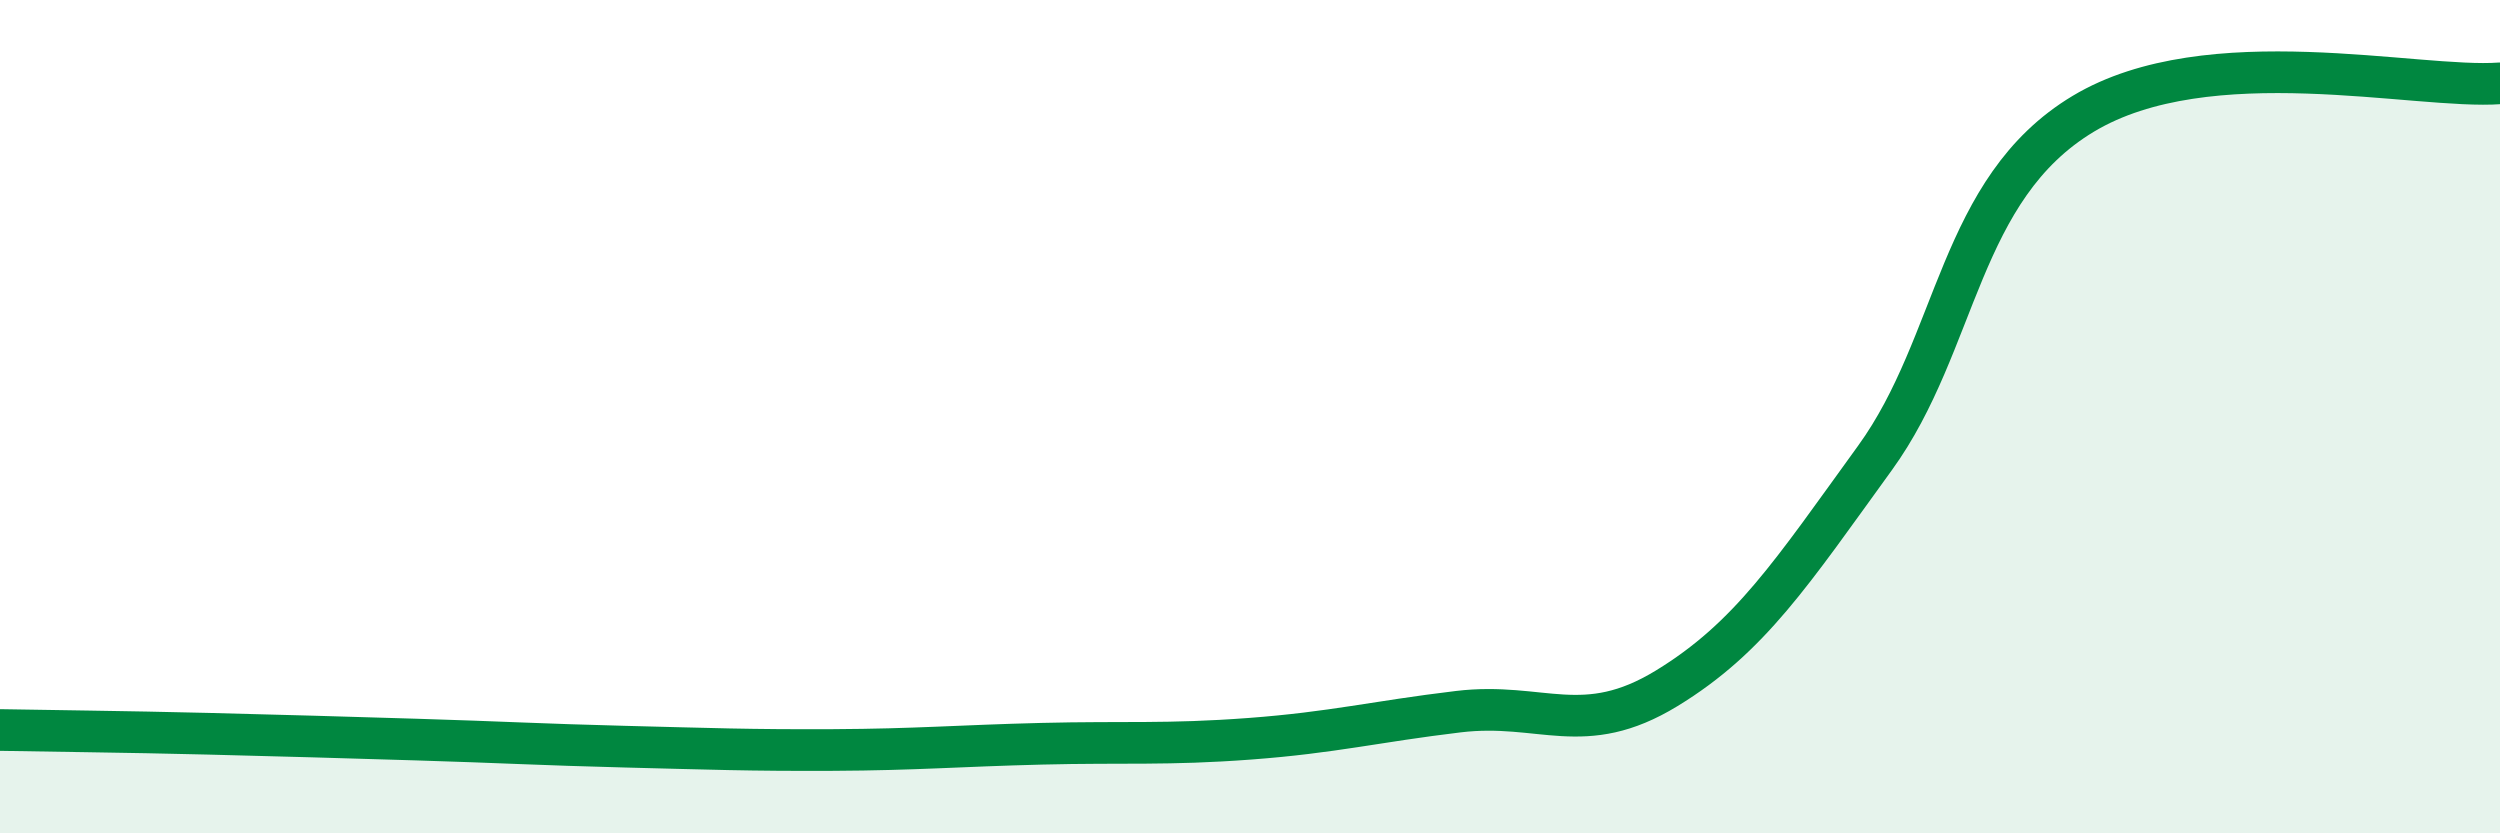
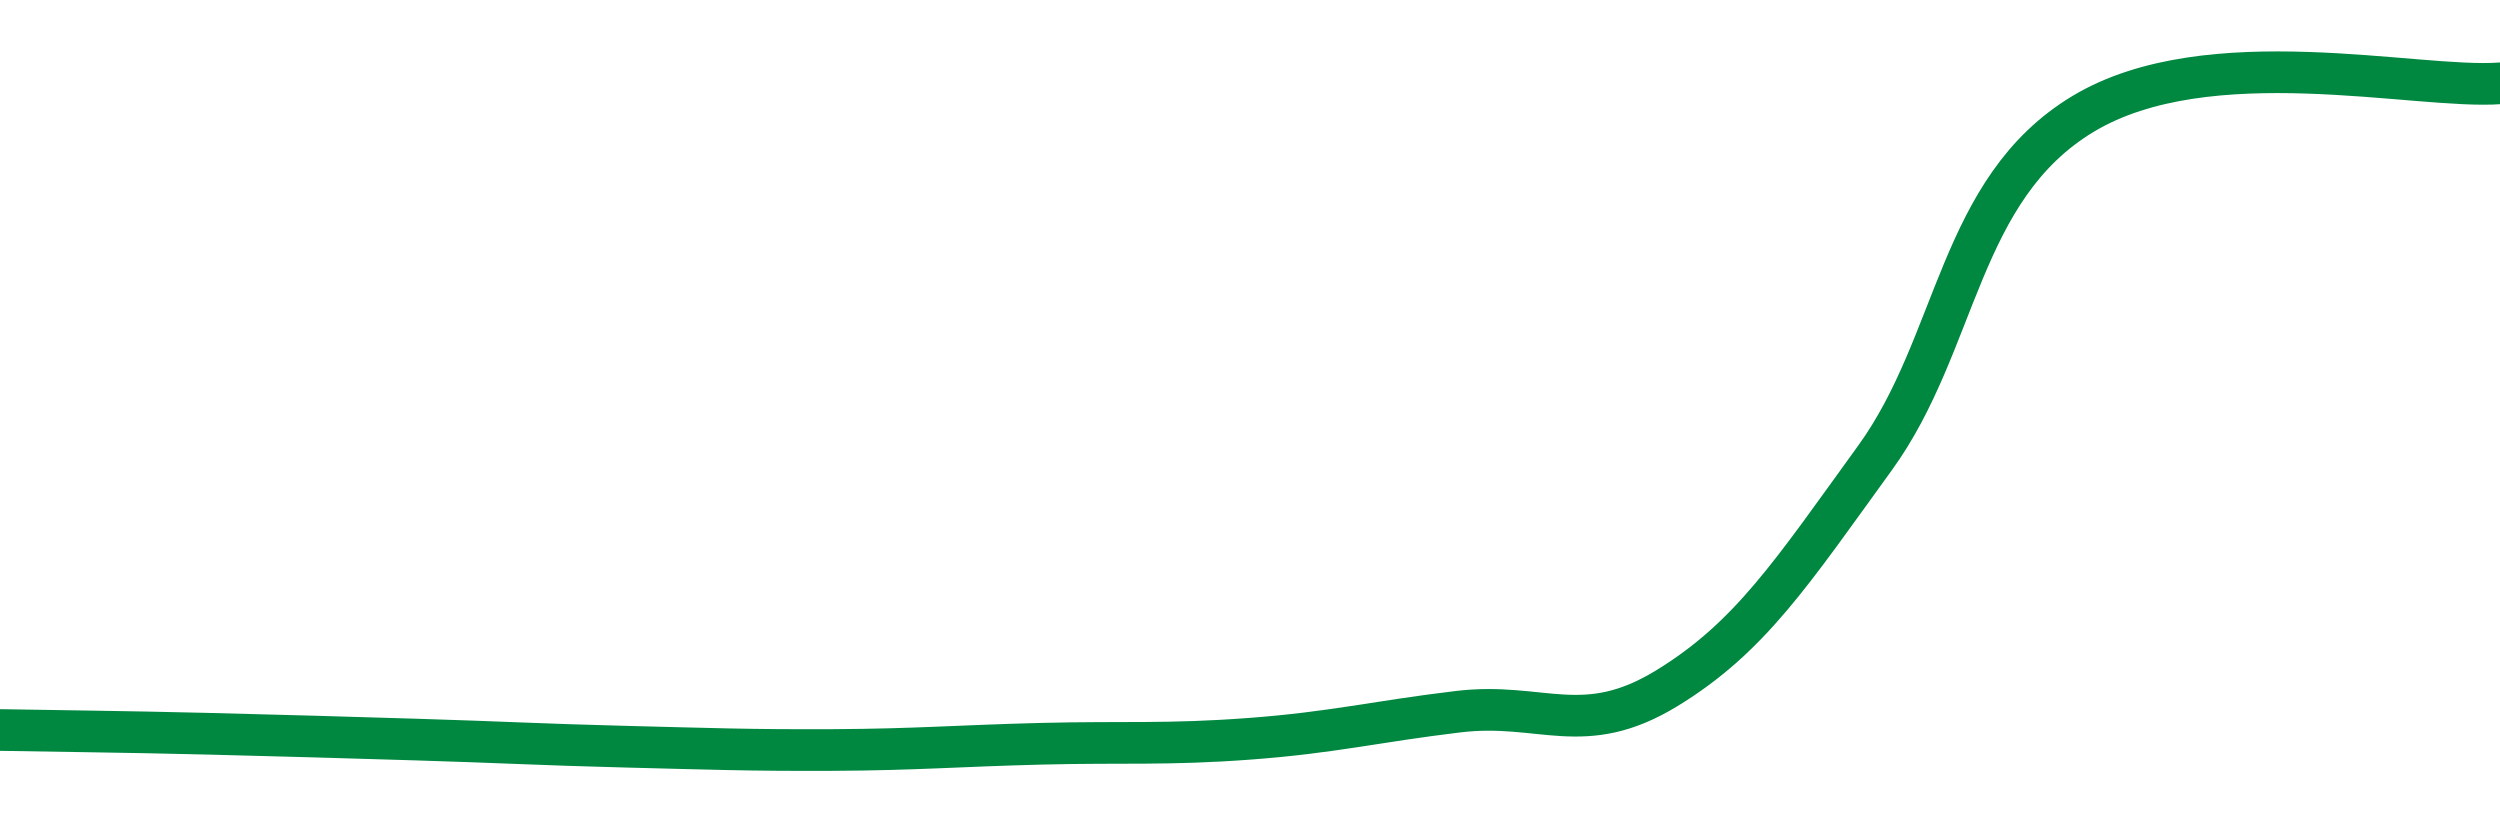
<svg xmlns="http://www.w3.org/2000/svg" width="60" height="20" viewBox="0 0 60 20">
-   <path d="M 0,17.52 C 1,17.54 3,17.56 5,17.61 C 7,17.66 8,17.69 10,17.75 C 12,17.81 13,17.87 15,17.92 C 17,17.97 18,18.01 20,18 C 22,17.99 23,17.9 25,17.85 C 27,17.8 28,17.88 30,17.73 C 32,17.58 33,17.32 35,17.08 C 37,16.84 38,17.74 40,16.52 C 42,15.3 43,13.75 45,10.99 C 47,8.23 47,4.53 50,2.73 C 53,0.93 58,2.15 60,2L60 20L0 20Z" fill="#008740" opacity="0.1" stroke-linecap="round" stroke-linejoin="round" />
  <path d="M 0,17.52 C 1,17.54 3,17.56 5,17.61 C 7,17.66 8,17.69 10,17.75 C 12,17.81 13,17.87 15,17.92 C 17,17.97 18,18.01 20,18 C 22,17.99 23,17.9 25,17.85 C 27,17.8 28,17.88 30,17.73 C 32,17.58 33,17.32 35,17.08 C 37,16.84 38,17.74 40,16.52 C 42,15.3 43,13.75 45,10.99 C 47,8.23 47,4.53 50,2.73 C 53,0.93 58,2.15 60,2" stroke="#008740" stroke-width="1" fill="none" stroke-linecap="round" stroke-linejoin="round" />
</svg>